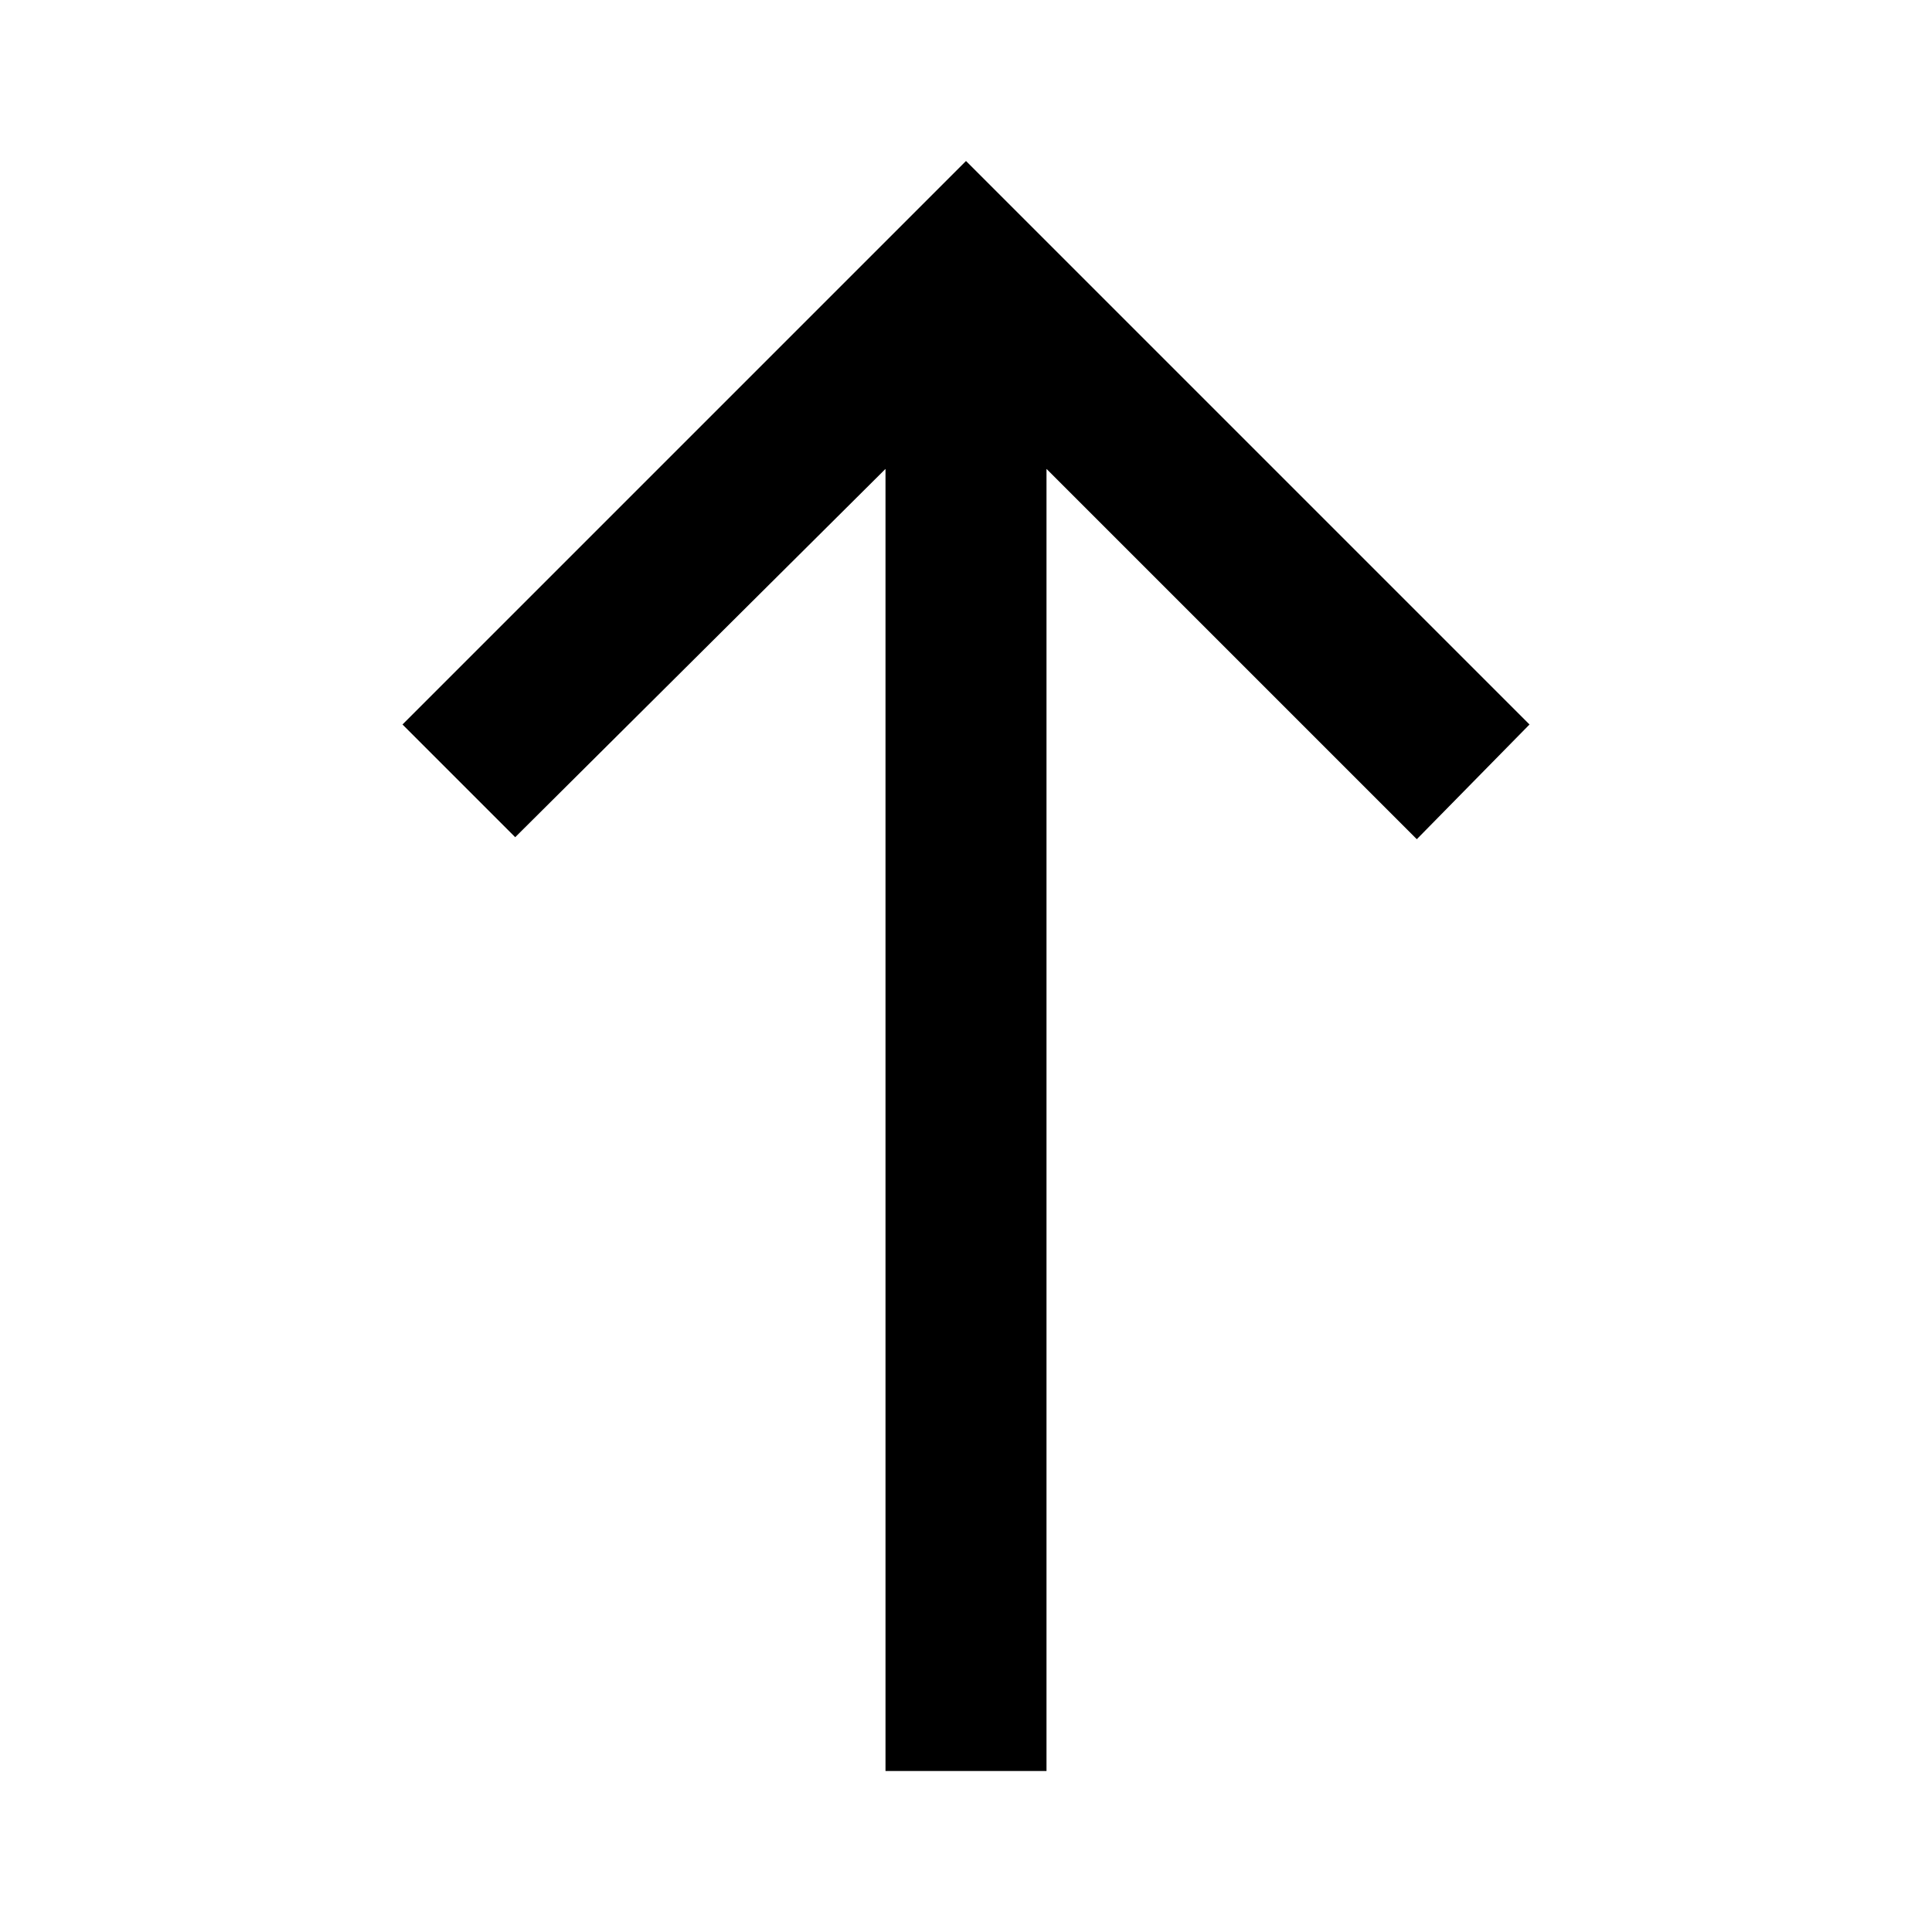
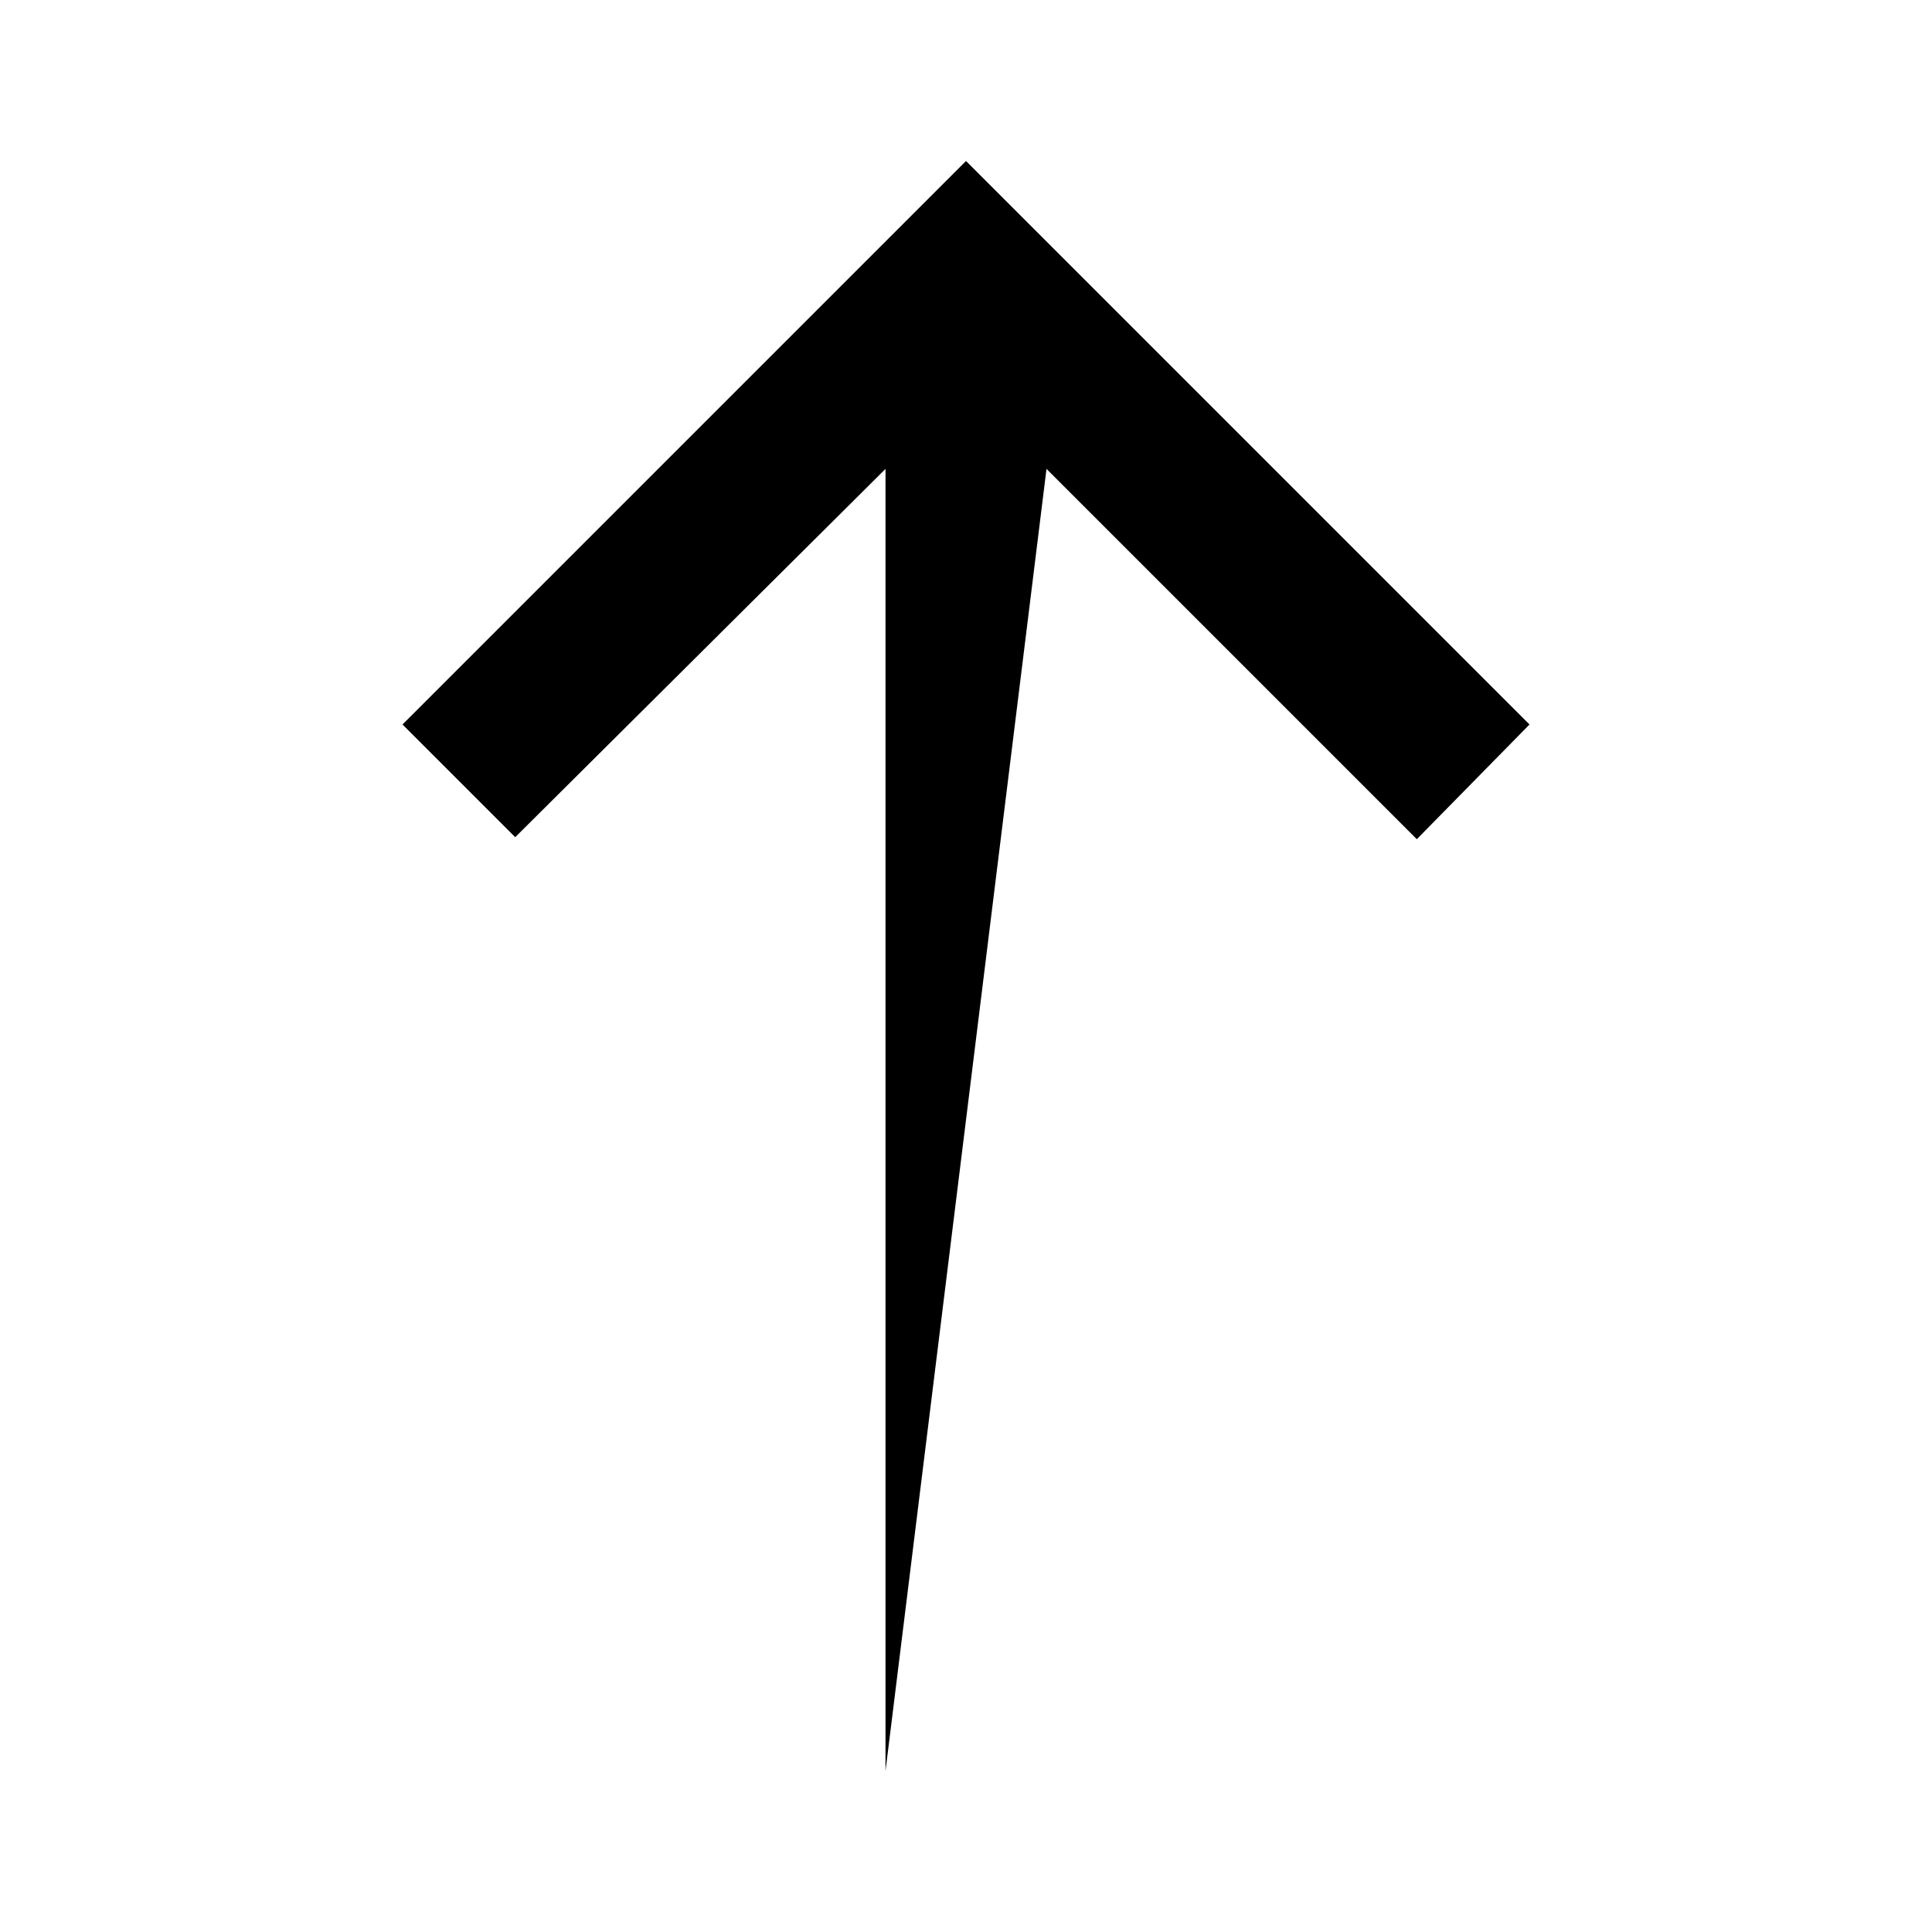
<svg width="1.5em" height="1.5em" viewBox="0 0 24 24" data-id="arrow-up-long" data-name="AdaptableIcon" aria-hidden="true" style="vertical-align:middle;fill:currentColor" class="ab-Icon ab-Icon--arrow-up-long">
-   <path d="M11 22V5.825L6.4 10.4 5 9l7-7 7 7-1.4 1.425-4.6-4.6V22Z" />
+   <path d="M11 22V5.825L6.4 10.4 5 9l7-7 7 7-1.4 1.425-4.6-4.6Z" />
</svg>